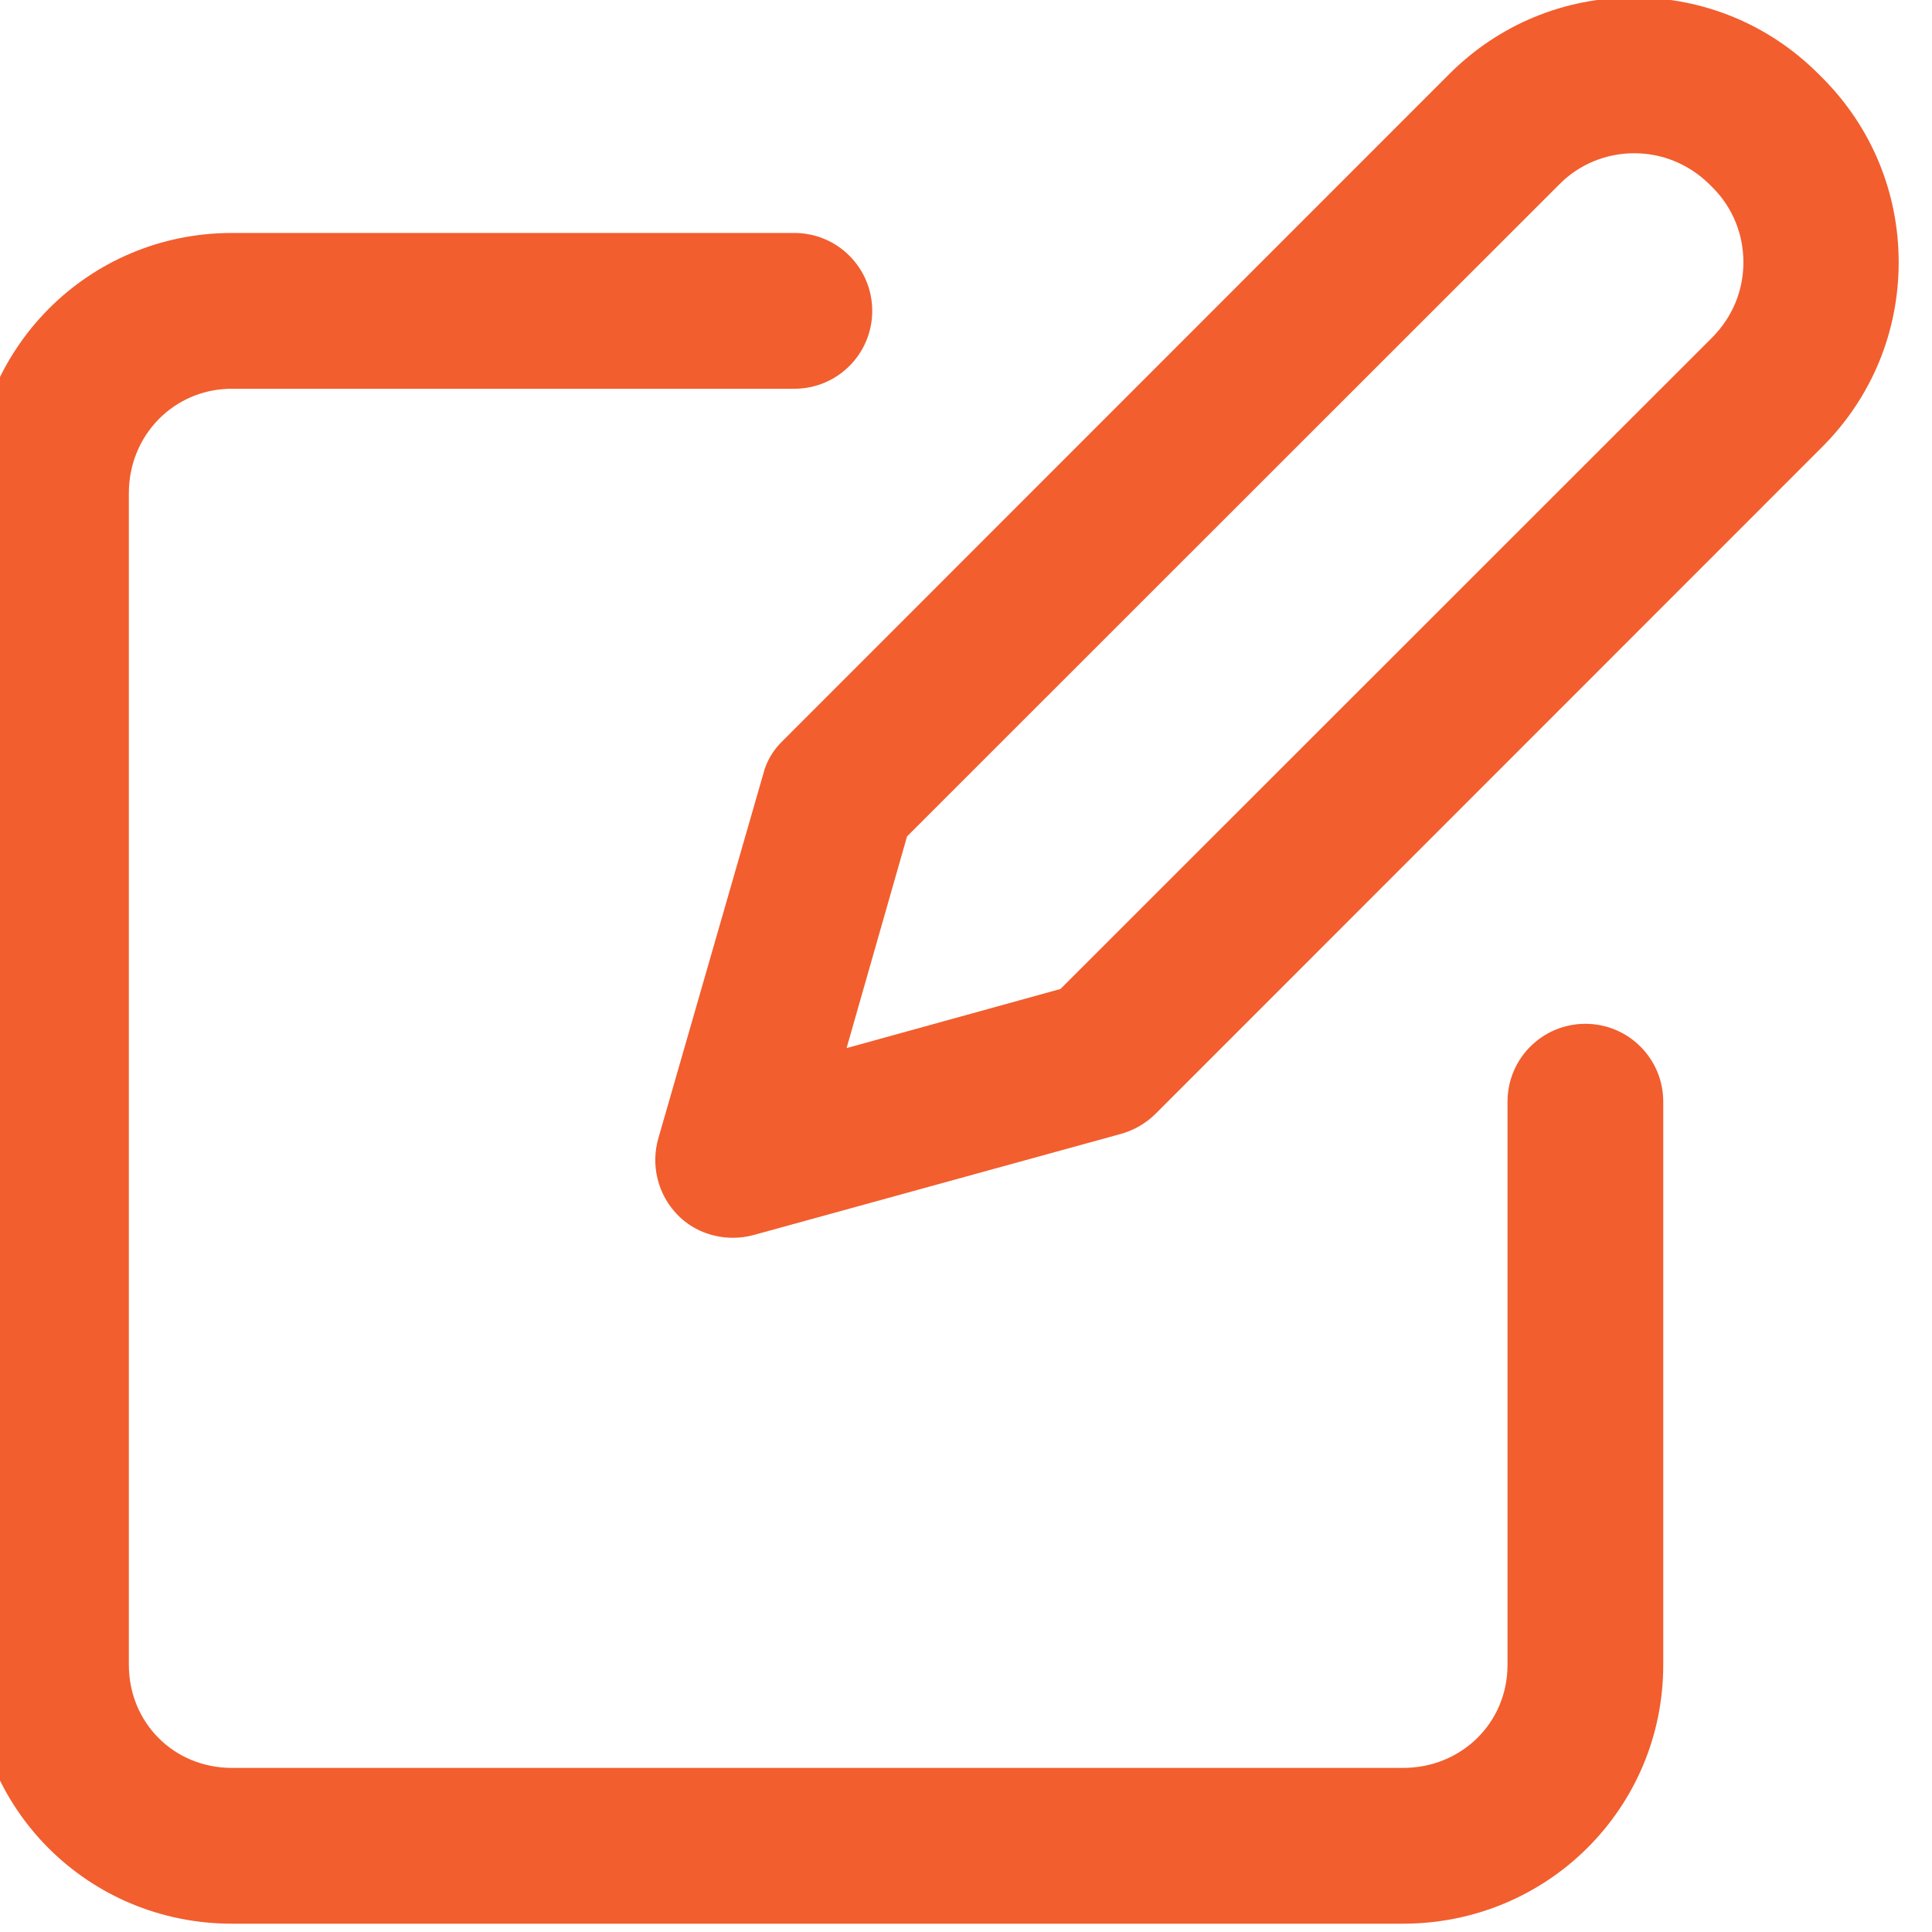
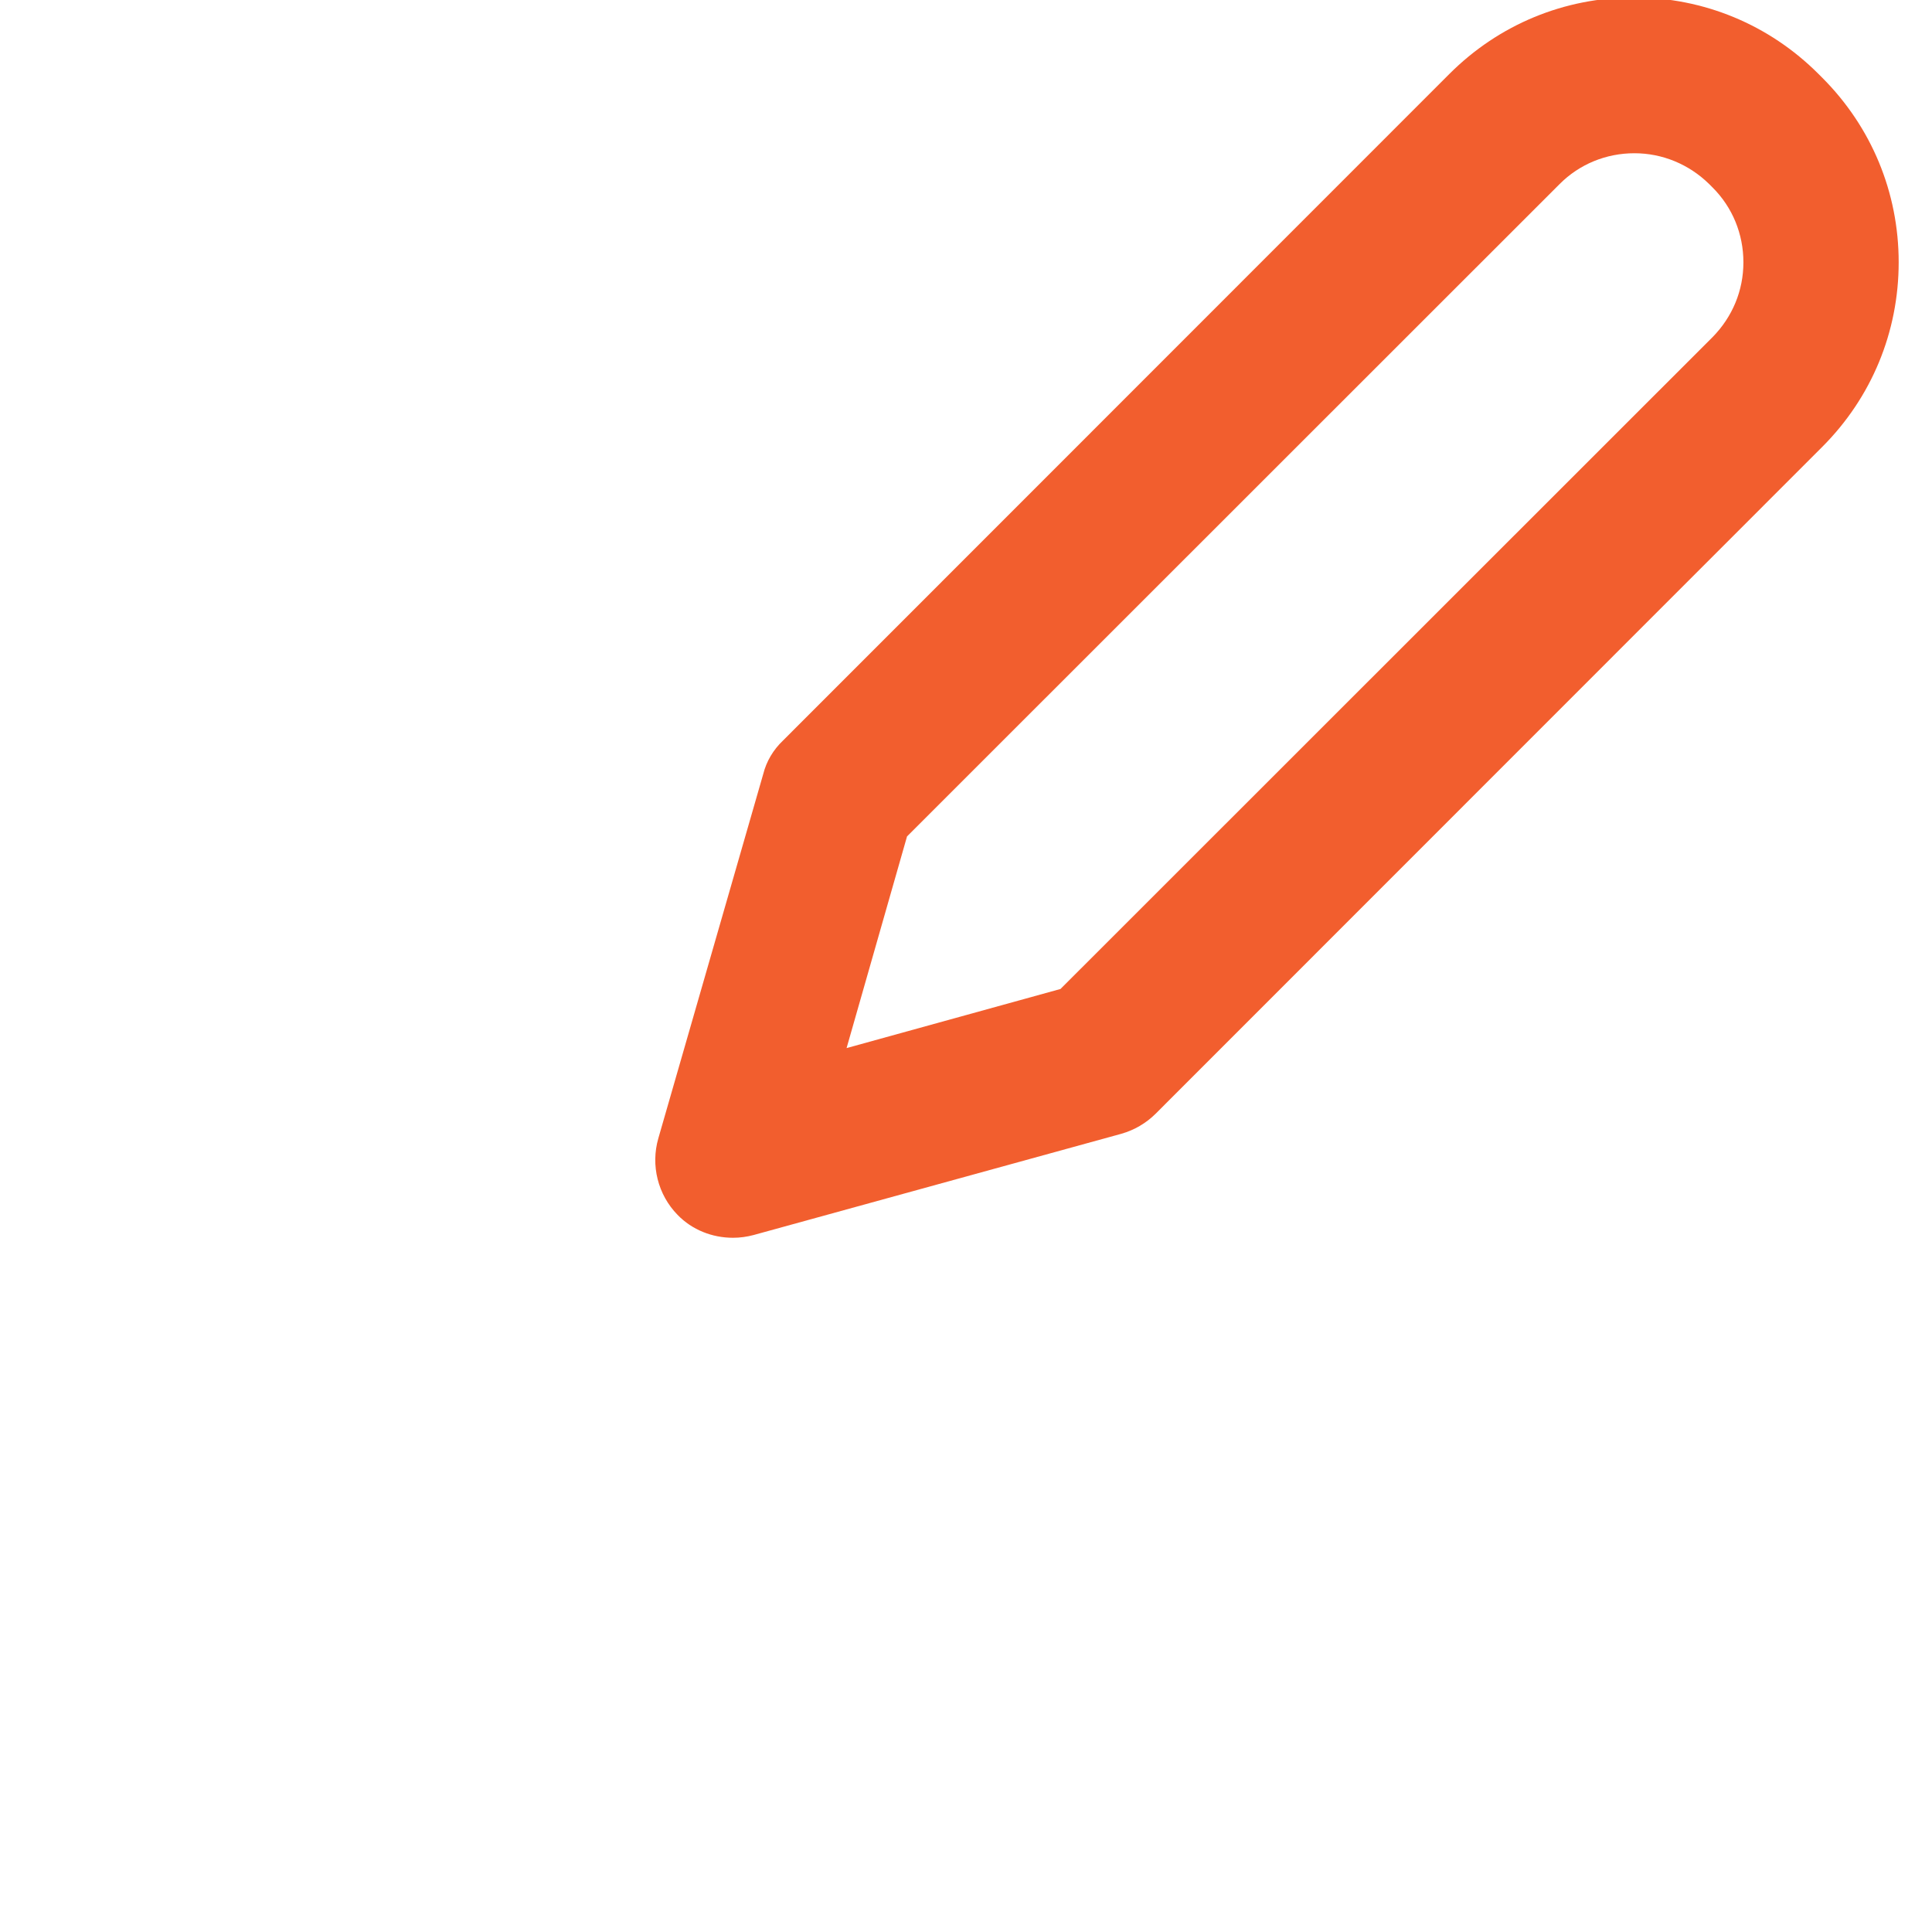
<svg xmlns="http://www.w3.org/2000/svg" width="100%" height="100%" viewBox="0 0 158 158" version="1.1" xml:space="preserve" style="fill-rule:evenodd;clip-rule:evenodd;stroke-linejoin:round;stroke-miterlimit:2;">
  <g transform="matrix(1,0,0,1,-3293.87,-402.8)">
    <g transform="matrix(1.328,0,0,1.303,1667.27,1609.76)">
      <g transform="matrix(0.563,0,0,0.574,-752.568,-1285.44)">
        <g transform="matrix(0.501,0,0,0.501,3486.3,602.568)">
          <path d="M218.5,215.1L195.6,294.6C193.9,300.5 195.5,306.9 199.8,311.3C203,314.6 207.4,316.3 211.9,316.3C213.4,316.3 214.9,316.1 216.4,315.7L296.7,293.6C299.5,292.8 302.1,291.3 304.2,289.2L449.7,143.7C460.5,132.9 466.4,118.6 466.4,103.4C466.4,88.2 460.5,73.9 449.7,63.1L448.9,62.3C438.1,51.5 423.8,45.6 408.6,45.6C393.4,45.6 379.1,51.5 368.3,62.3L222.8,207.8C220.7,209.8 219.2,212.3 218.5,215.1ZM249.9,228.7L392.4,86.3C396.7,82 402.5,79.6 408.7,79.6C414.8,79.6 420.6,82 425,86.3L425.8,87.1C430.1,91.4 432.5,97.2 432.5,103.4C432.5,109.6 430.1,115.3 425.8,119.7L283.4,262L236.7,274.9L249.9,228.7Z" style="fill:rgb(242,94,46);fill-rule:nonzero;" />
        </g>
        <g transform="matrix(0.501,0,0,0.501,3486.3,602.568)">
-           <path d="M102.5,466L358.2,466C389.6,466 415,440.9 415,409.5L415,286.6C415,277.2 407.4,269.6 398,269.6C388.6,269.6 381,277.2 381,286.6L381,409.5C381,422.2 370.9,432 358.2,432L102.5,432C89.8,432 80,422.1 80,409.5L80,153.8C80,141.1 89.9,131 102.5,131L225.3,131C234.7,131 242.3,123.4 242.3,114C242.3,104.6 234.7,97 225.3,97L102.5,97C71.1,97 46,122.3 46,153.8L46,409.5C46,440.9 71.1,466 102.5,466Z" style="fill:rgb(242,94,46);fill-rule:nonzero;" />
-         </g>
+           </g>
      </g>
    </g>
  </g>
</svg>